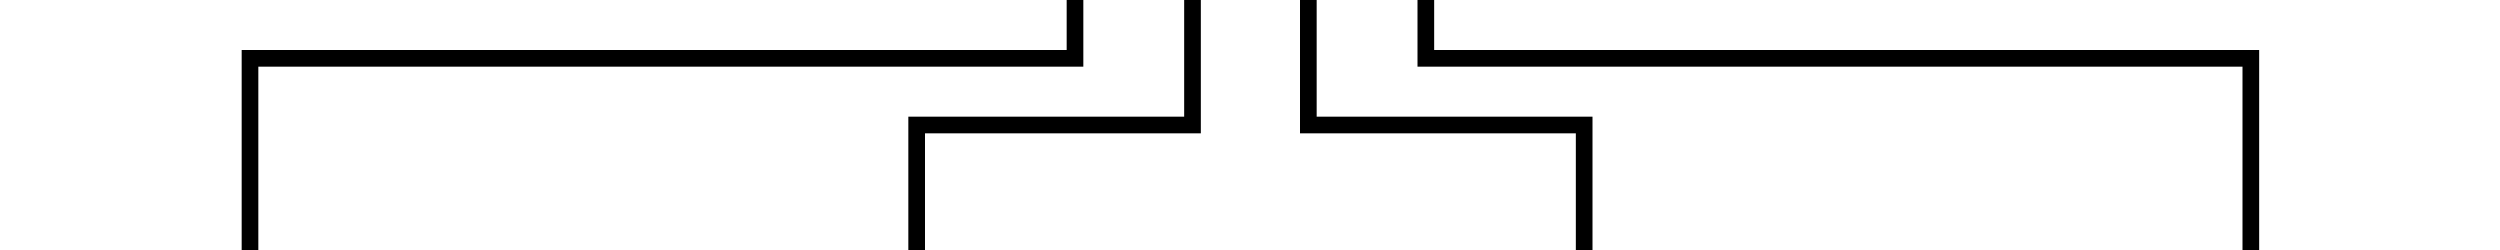
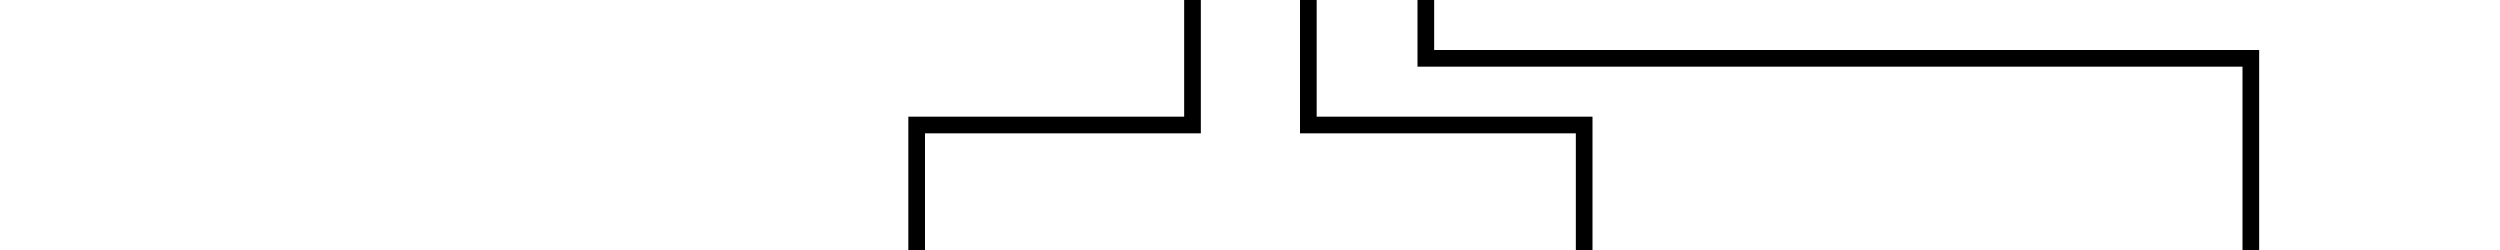
<svg xmlns="http://www.w3.org/2000/svg" version="1.1" id="Ebene_1" x="0px" y="0px" viewBox="0 0 300 30" style="enable-background:new 0 0 300 30;" xml:space="preserve">
  <style type="text/css">
	.st0{fill:none;stroke:#000000;stroke-width:2;stroke-miterlimit:10;}
</style>
  <g>
    <polyline class="st0" points="143.1,0 143.1,15 110,15 110,30  " />
-     <polyline class="st0" points="129,0 129,7 30,7 30,30  " />
  </g>
  <g>
    <polyline class="st0" points="157,0 157,15 190.1,15 190.1,30  " />
    <polyline class="st0" points="171.1,0 171.1,7 270.1,7 270.1,30  " />
  </g>
</svg>